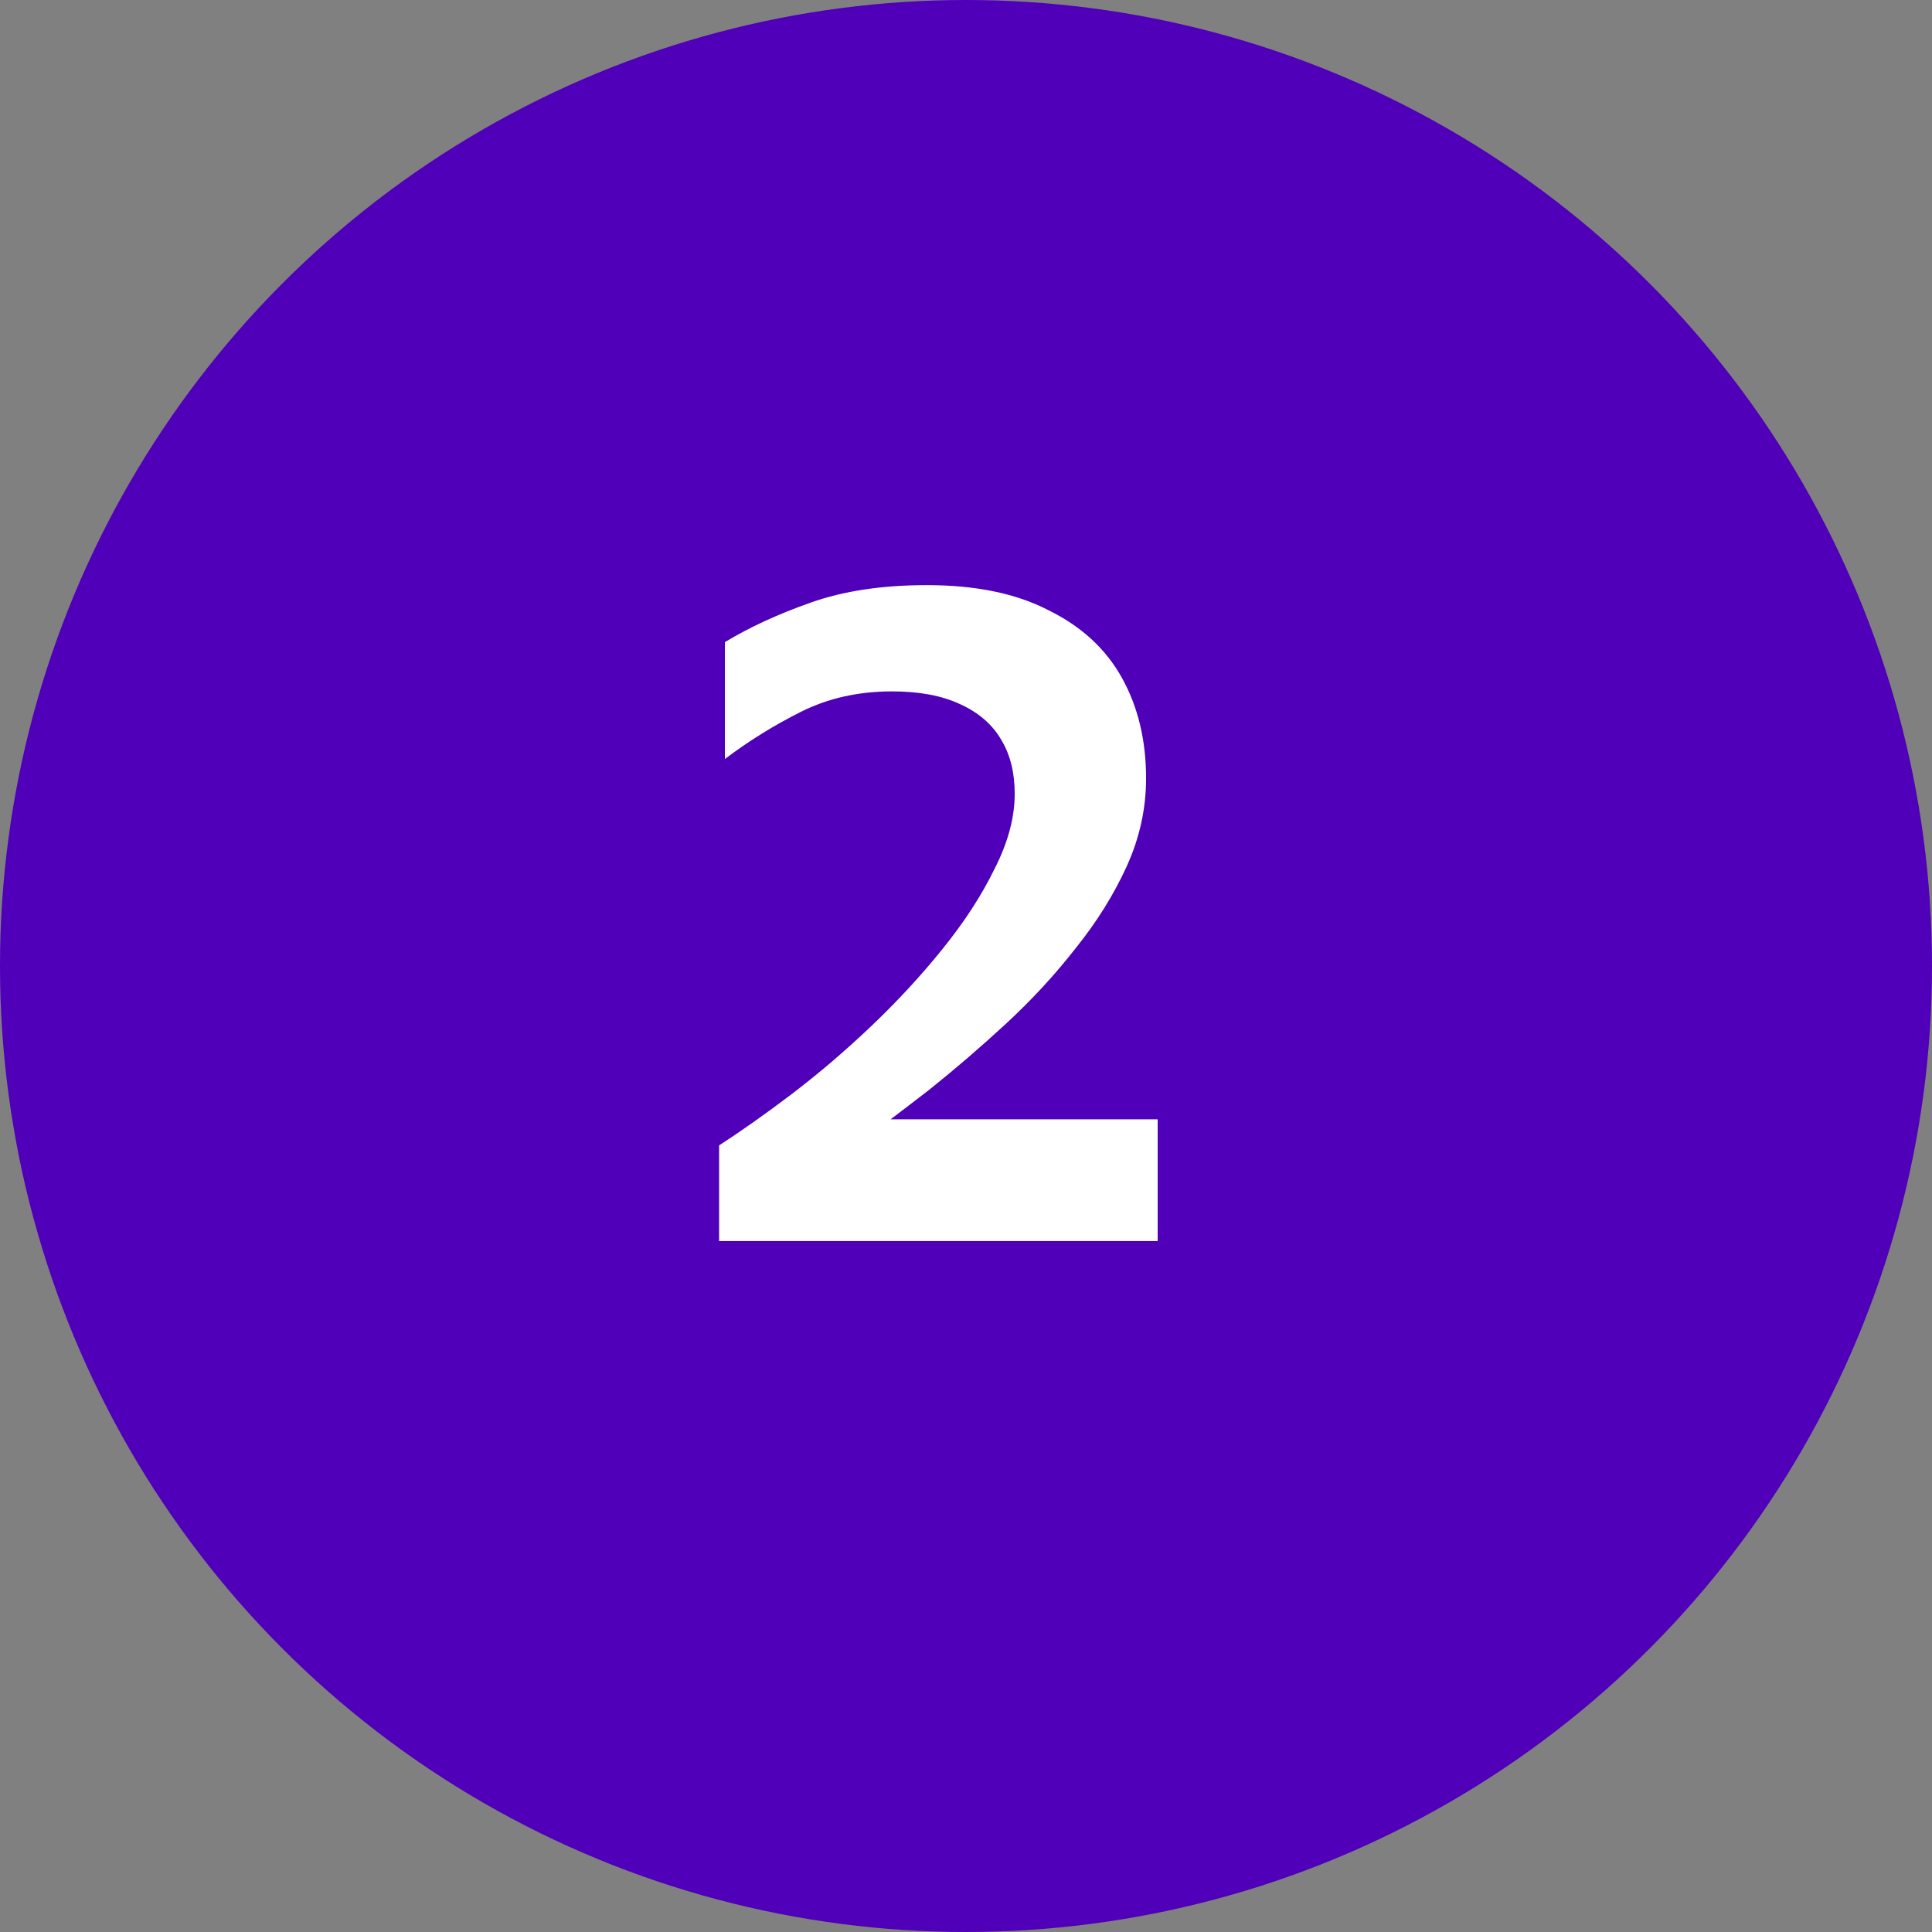
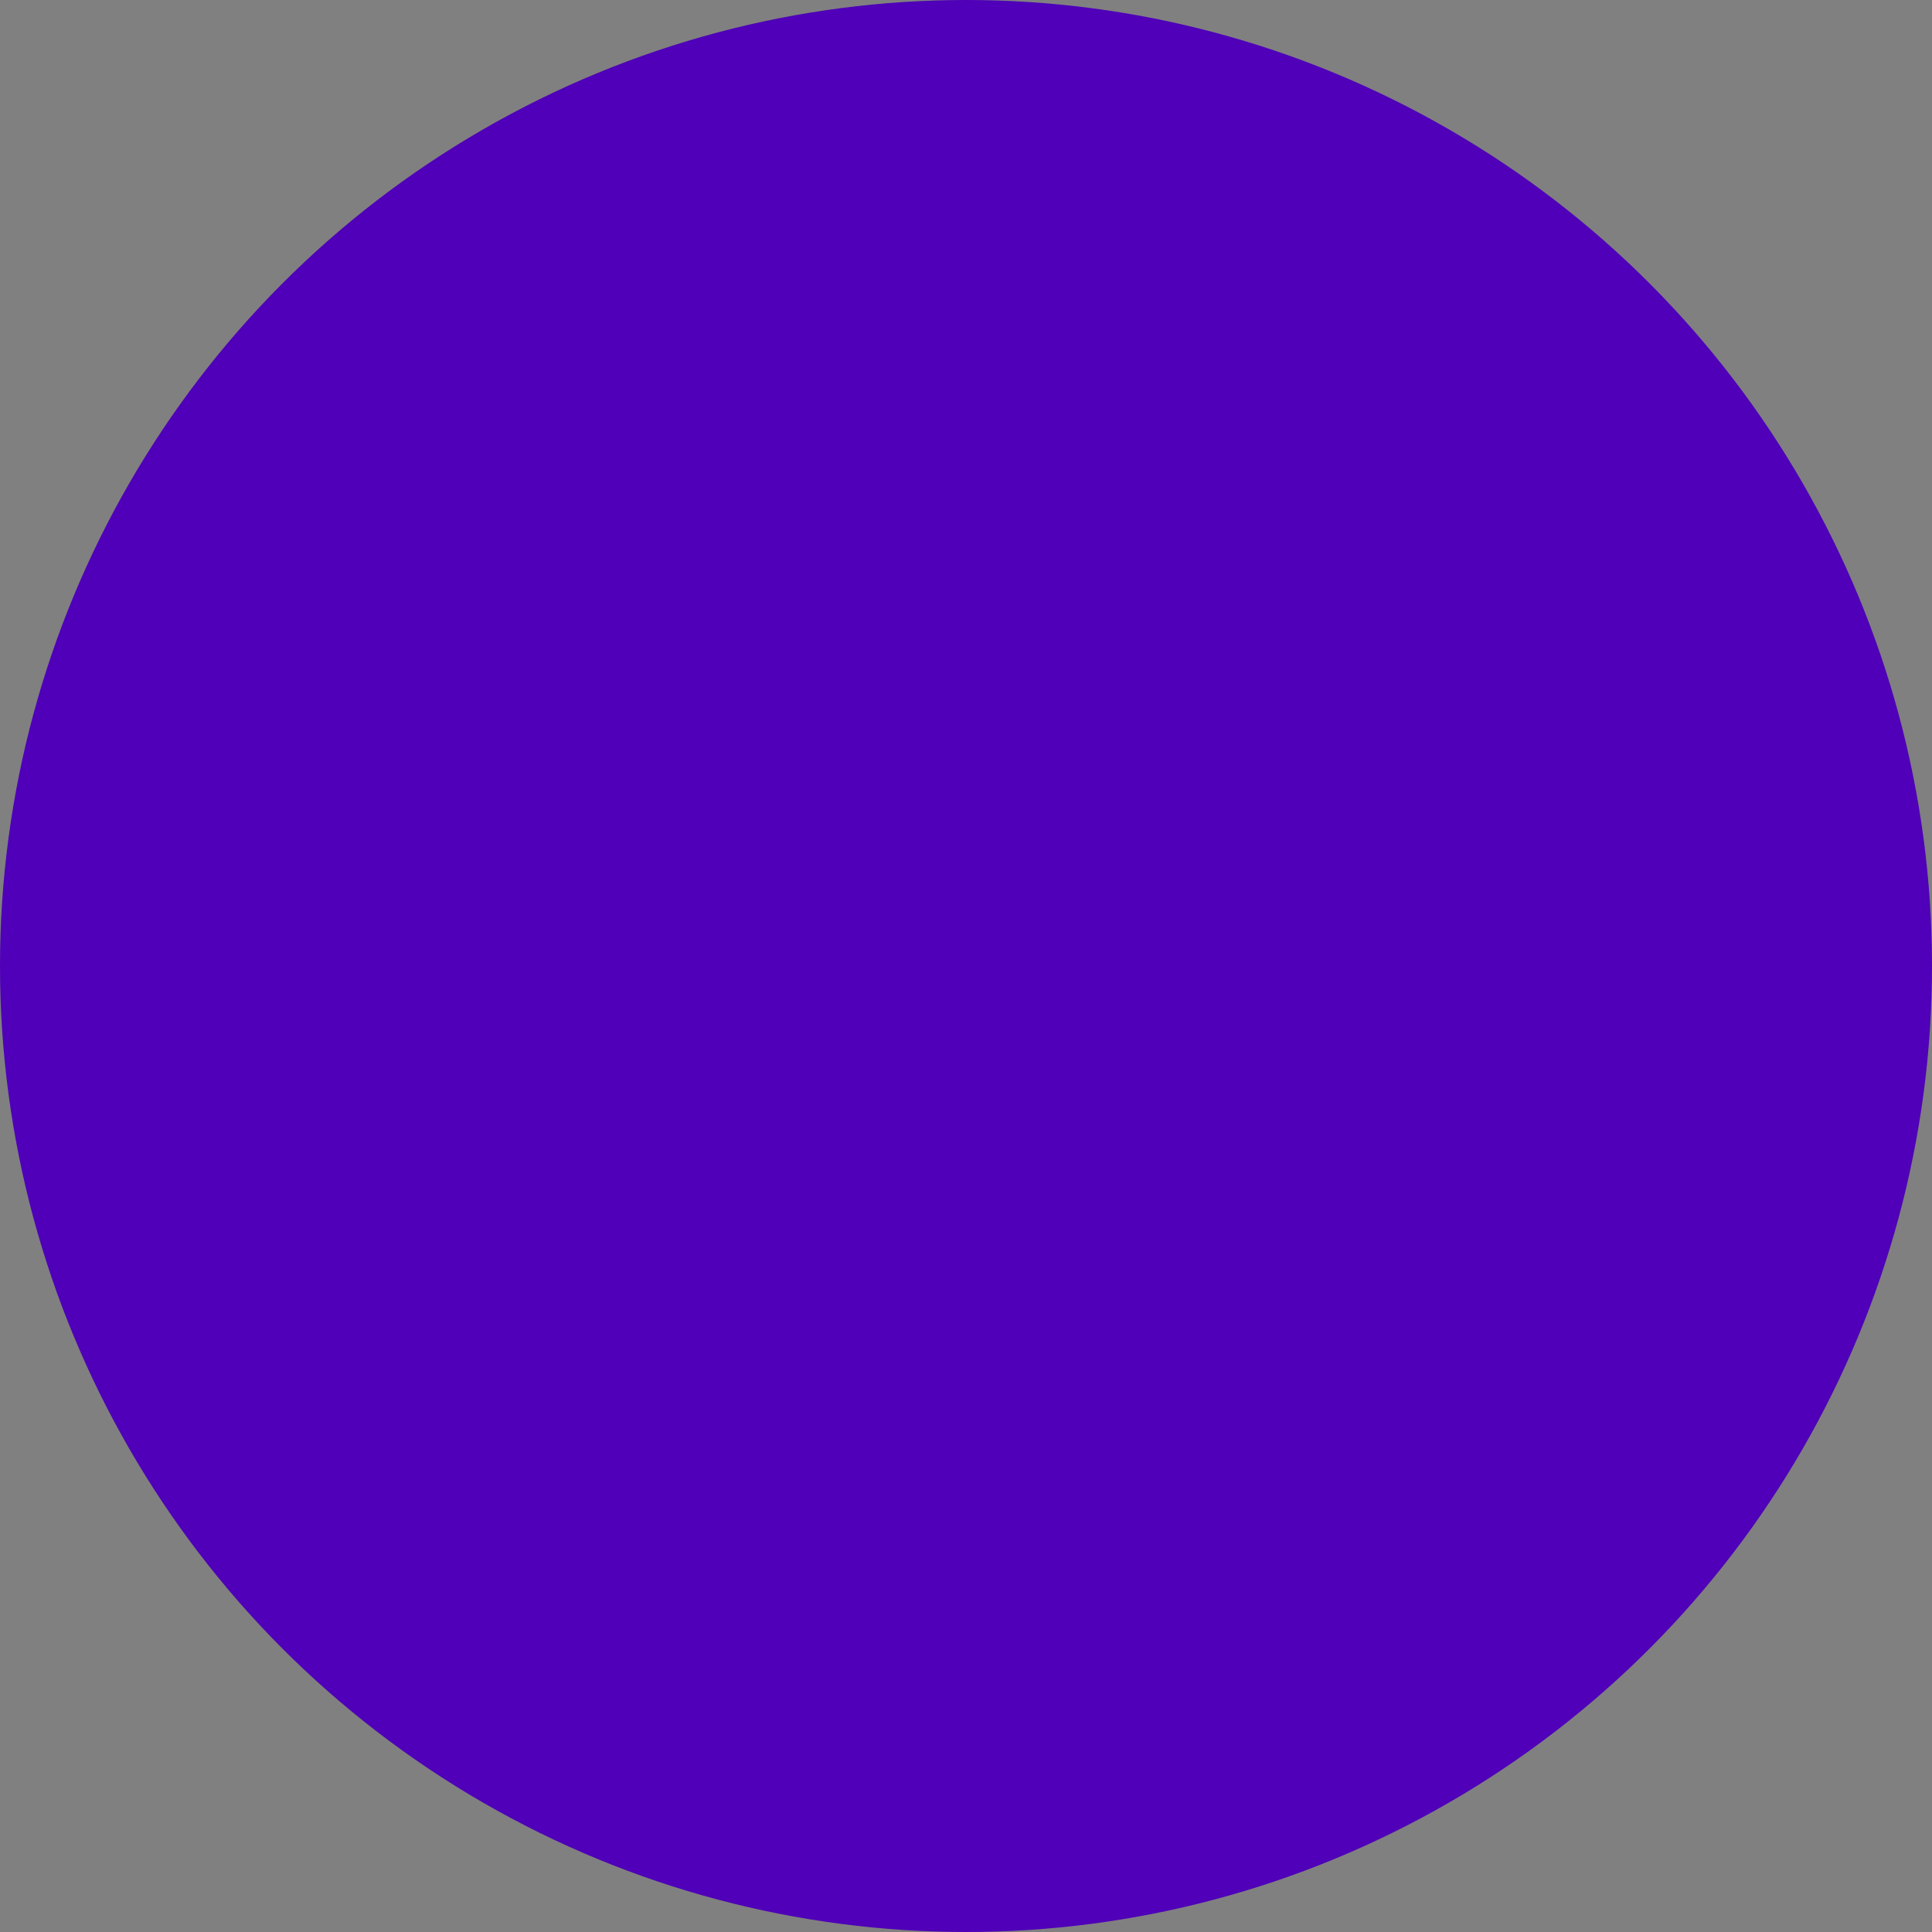
<svg xmlns="http://www.w3.org/2000/svg" width="72" height="72" viewBox="0 0 72 72" fill="none">
  <rect x="0" y="0" width="72" height="72" fill="#808080" stroke="none" />
  <circle cx="36" cy="36" r="36" fill="#4F00B8" />
-   <path d="M26.799 46.25V42.686C27.615 42.158 28.515 41.522 29.499 40.778C30.507 40.01 31.491 39.17 32.451 38.258C33.435 37.322 34.323 36.362 35.115 35.378C35.931 34.37 36.579 33.374 37.059 32.39C37.563 31.406 37.815 30.47 37.815 29.582C37.815 28.79 37.647 28.118 37.311 27.566C36.975 26.99 36.459 26.546 35.763 26.234C35.091 25.922 34.251 25.766 33.243 25.766C31.995 25.766 30.867 26.018 29.859 26.522C28.851 27.026 27.903 27.614 27.015 28.286V23.93C27.927 23.378 28.995 22.886 30.219 22.454C31.443 22.022 32.883 21.806 34.539 21.806C36.363 21.806 37.875 22.118 39.075 22.742C40.299 23.342 41.211 24.182 41.811 25.262C42.411 26.342 42.711 27.59 42.711 29.006C42.711 30.134 42.471 31.226 41.991 32.282C41.511 33.338 40.875 34.358 40.083 35.342C39.315 36.326 38.451 37.262 37.491 38.15C36.555 39.014 35.607 39.83 34.647 40.598C33.687 41.342 32.799 42.014 31.983 42.614L30.939 41.714H43.143V46.25H26.799Z" fill="white" />
</svg>